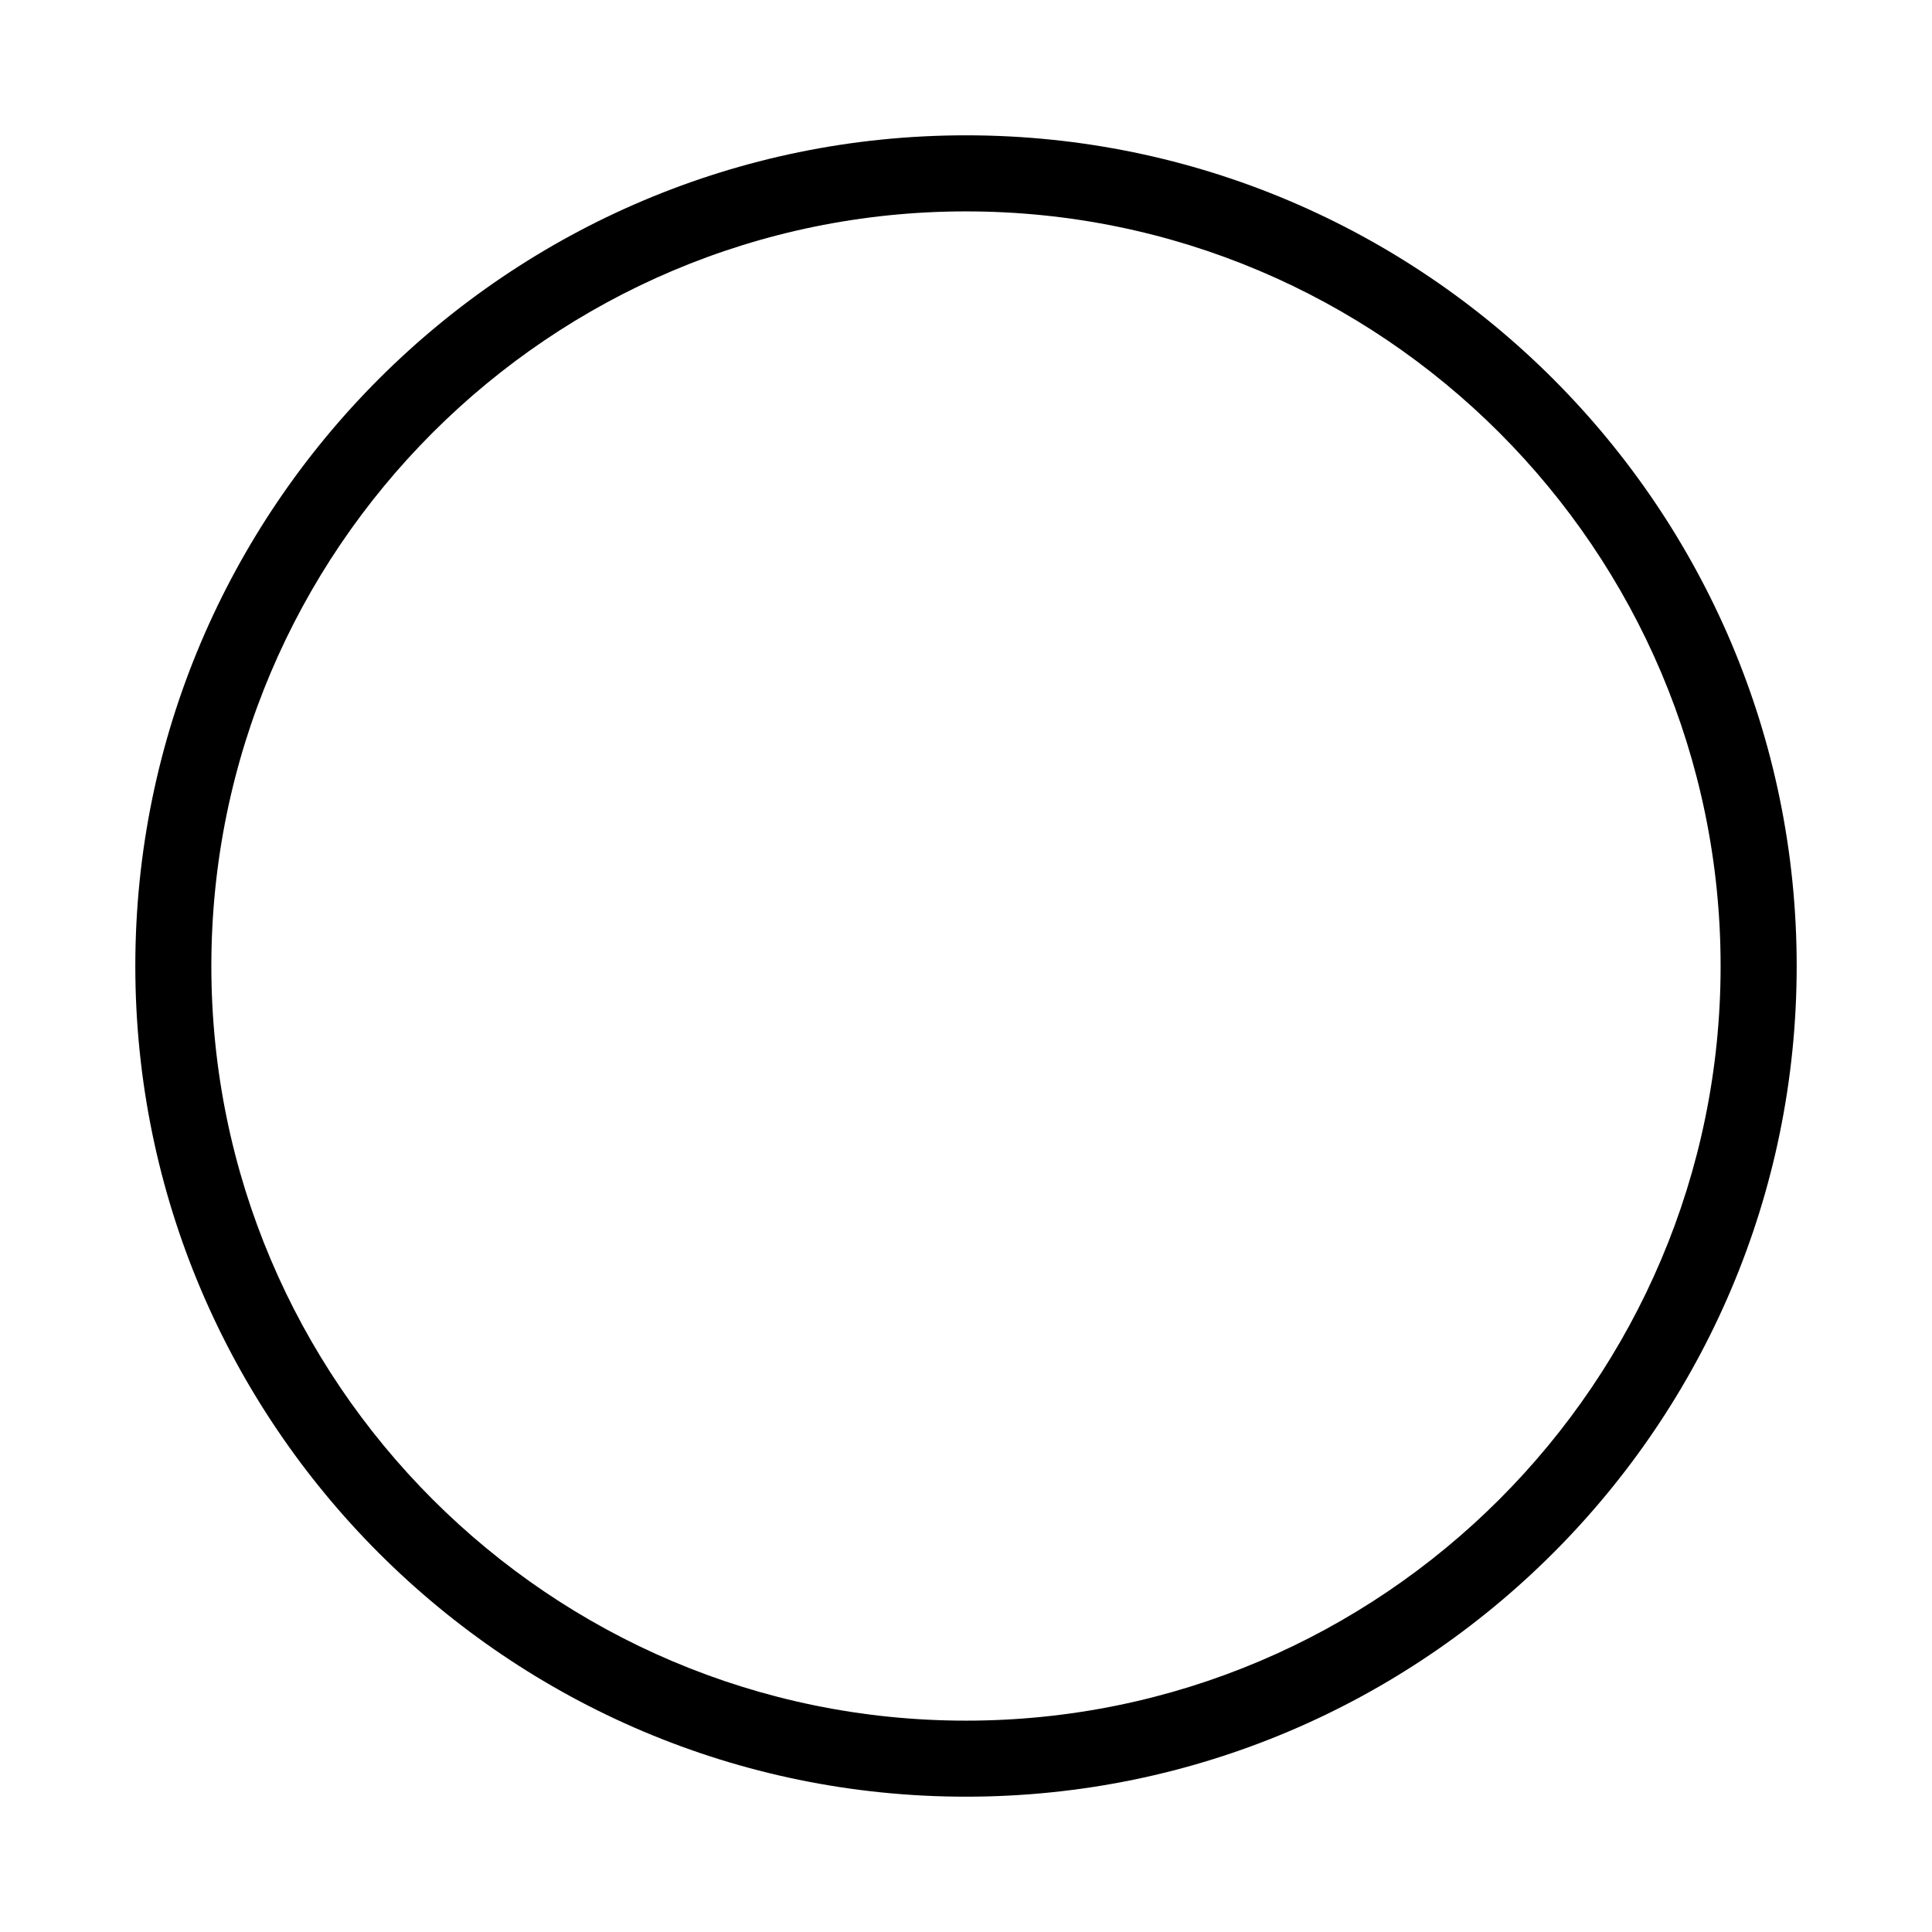
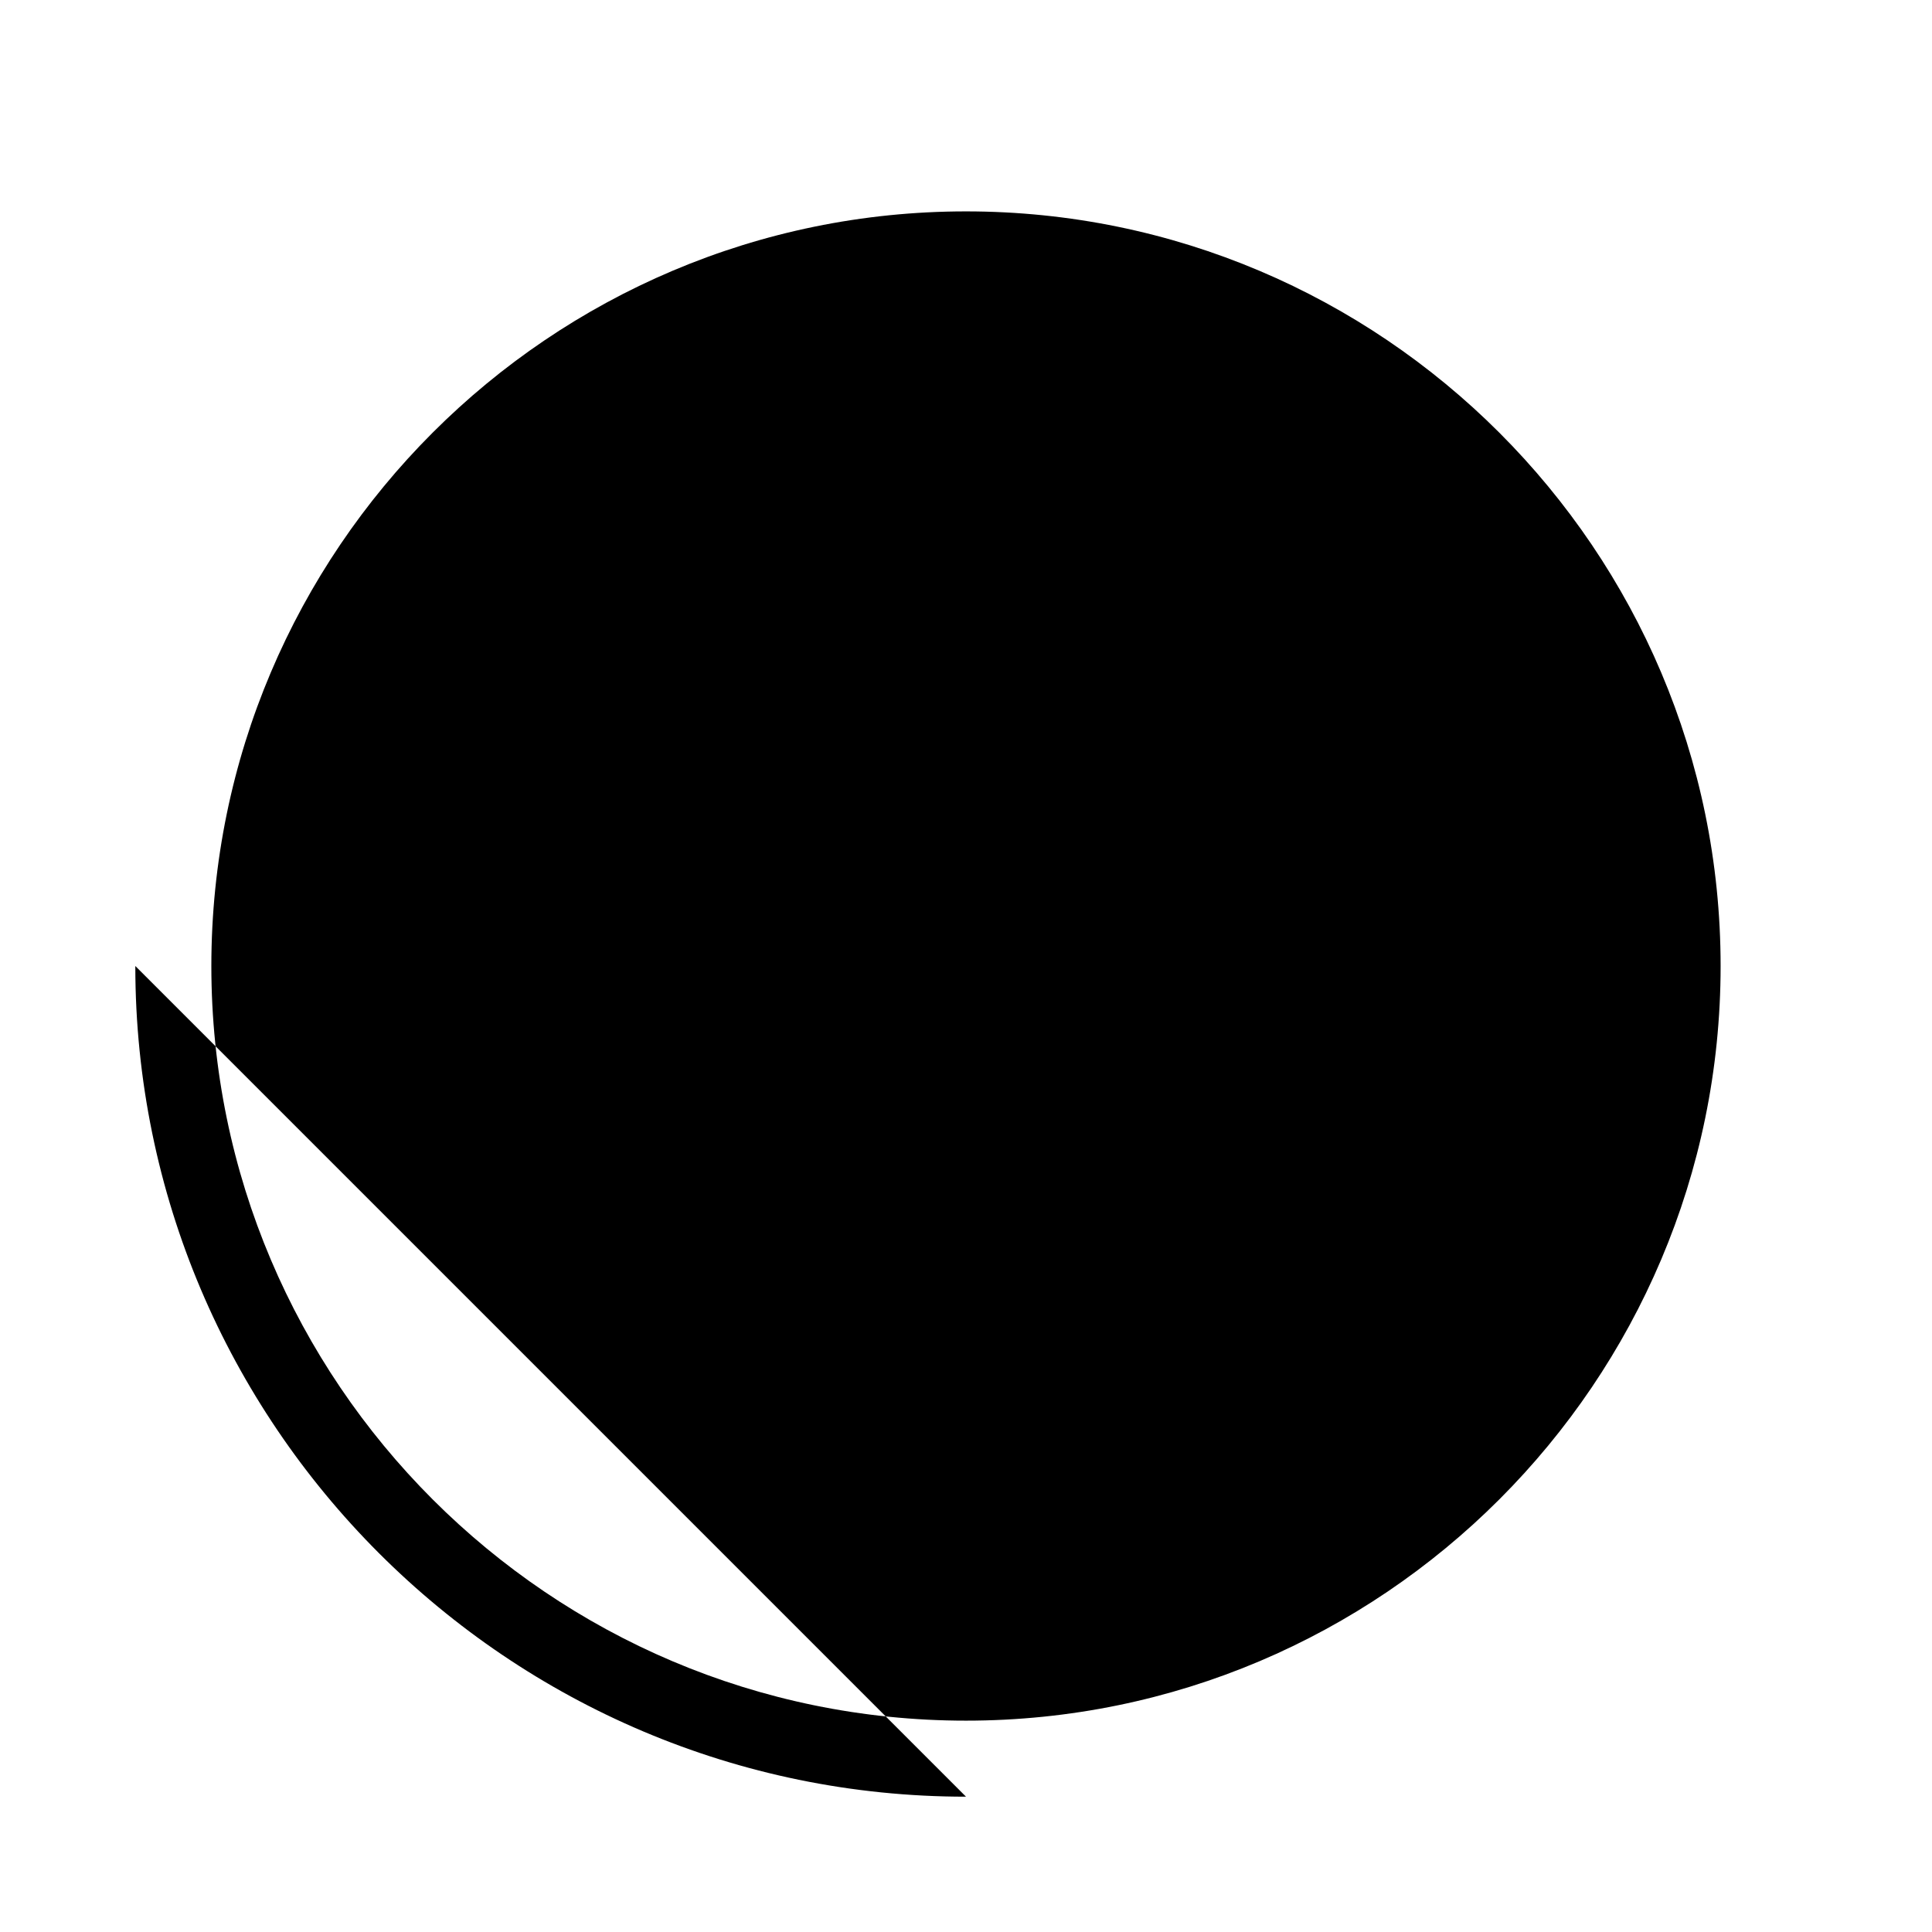
<svg xmlns="http://www.w3.org/2000/svg" fill="#000000" width="800px" height="800px" version="1.1" viewBox="144 144 512 512">
-   <path d="m400 620.14c-121.38 0-220.14-98.754-220.14-220.14s98.758-220.14 220.14-220.14 220.14 98.758 220.14 220.14-98.754 220.14-220.14 220.14zm0-420.12c-110.27 0-199.99 89.715-199.99 199.99s89.715 199.98 199.99 199.98 199.98-89.711 199.98-199.98-89.711-199.99-199.98-199.99z" />
+   <path d="m400 620.14c-121.38 0-220.14-98.754-220.14-220.14zm0-420.12c-110.27 0-199.99 89.715-199.99 199.99s89.715 199.98 199.99 199.98 199.98-89.711 199.98-199.98-89.711-199.99-199.98-199.99z" />
</svg>